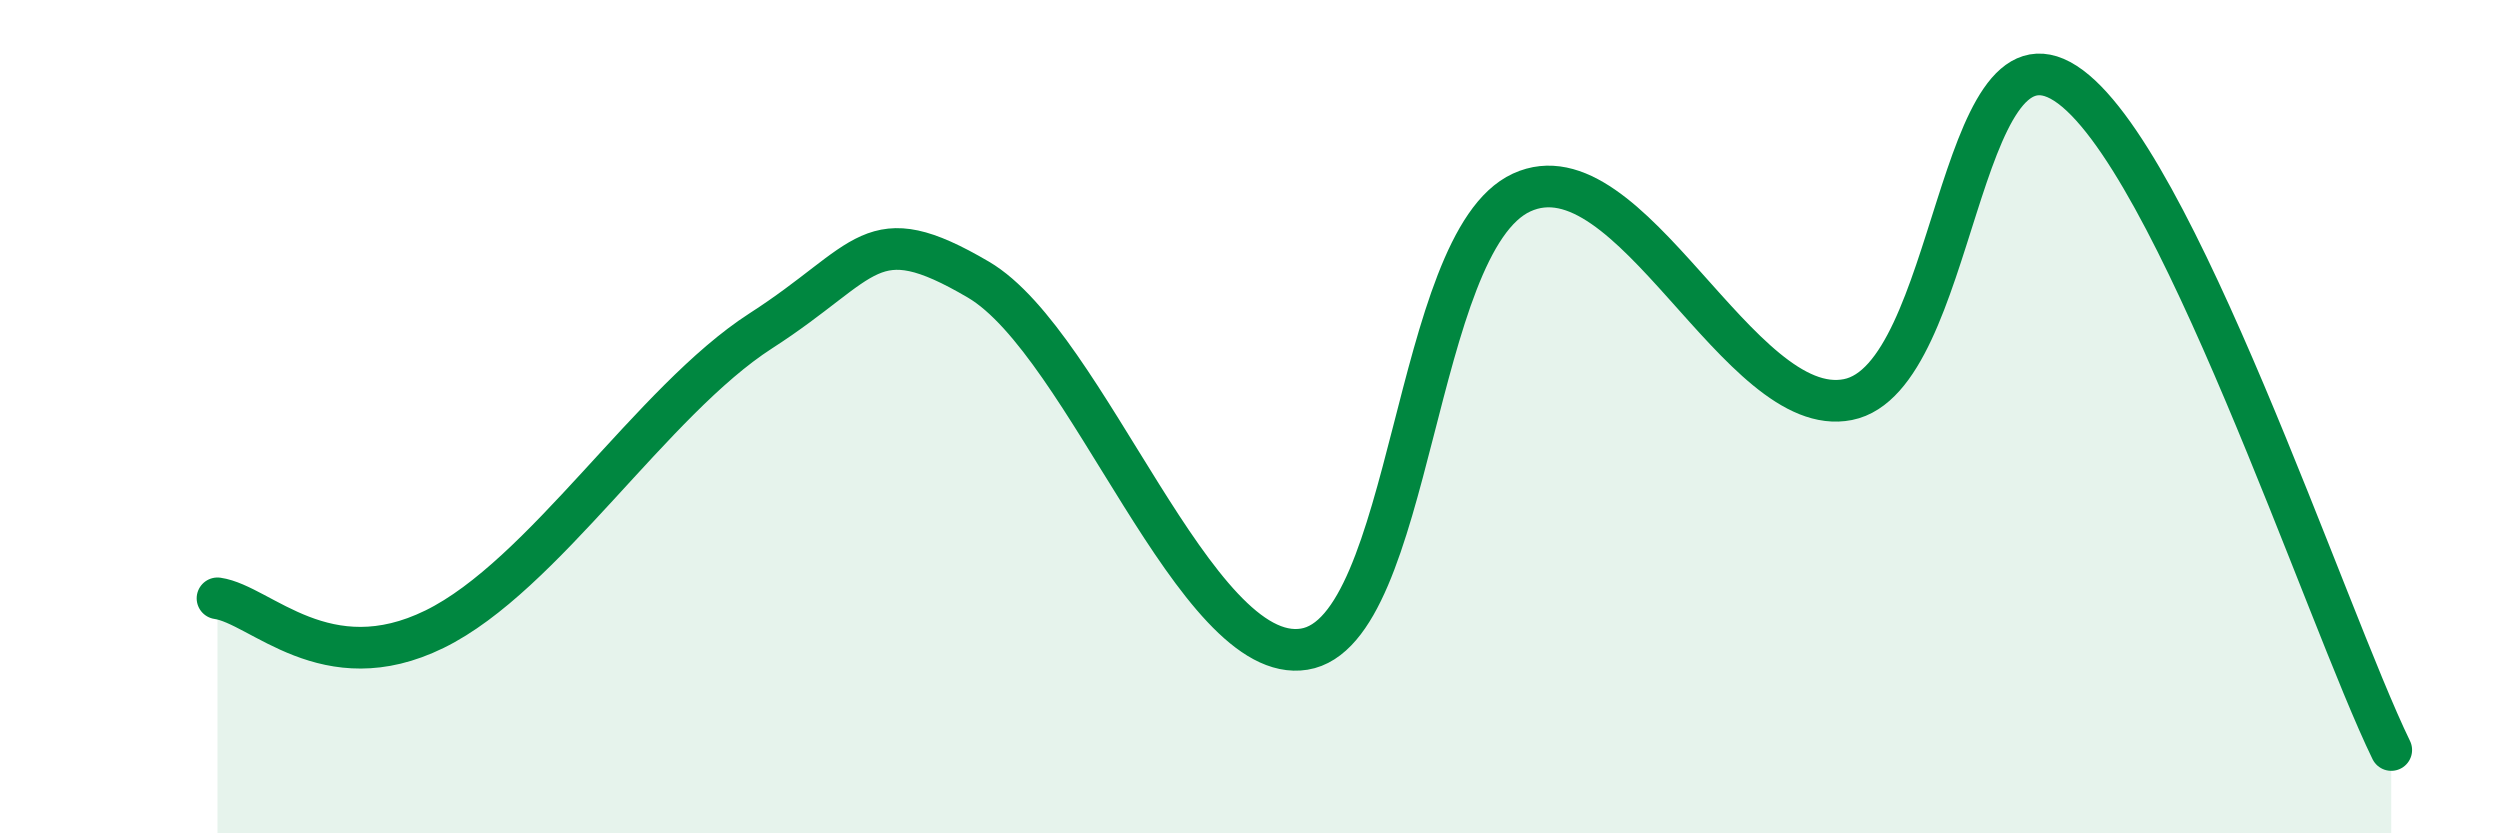
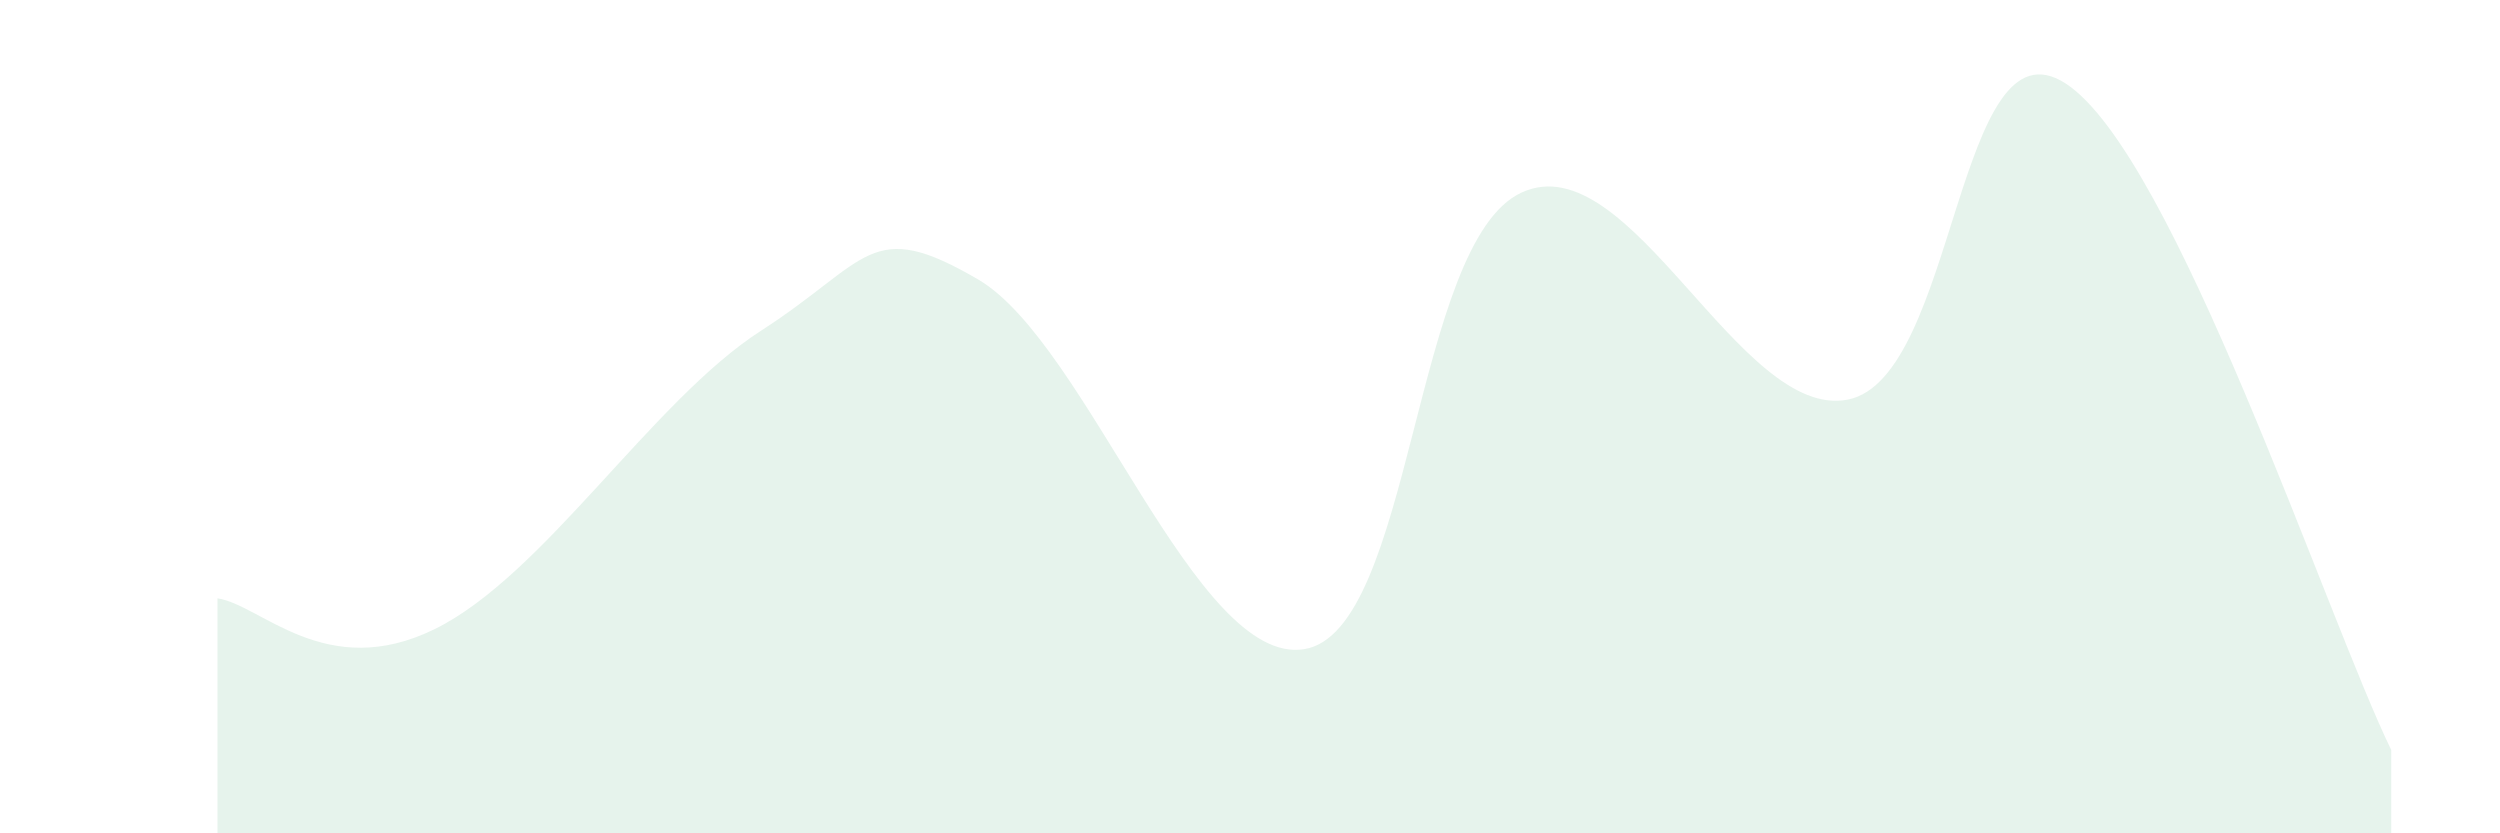
<svg xmlns="http://www.w3.org/2000/svg" width="60" height="20" viewBox="0 0 60 20">
  <path d="M 5.22,14.36 C 6.26,14.51 7.82,16.38 10.43,15.1 C 13.04,13.82 15.65,9.62 18.26,7.94 C 20.87,6.26 20.87,5.18 23.48,6.71 C 26.09,8.24 28.69,16 31.3,15.58 C 33.91,15.16 33.91,5.82 36.52,4.62 C 39.13,3.42 41.74,10.11 44.35,9.59 C 46.96,9.07 46.96,0.32 49.57,2 C 52.18,3.68 55.83,14.8 57.39,18L57.39 20L5.22 20Z" fill="#008740" opacity="0.1" stroke-linecap="round" stroke-linejoin="round" />
-   <path d="M 5.22,14.36 C 6.26,14.51 7.82,16.38 10.43,15.1 C 13.04,13.82 15.65,9.62 18.26,7.94 C 20.87,6.26 20.87,5.18 23.48,6.71 C 26.09,8.24 28.69,16 31.3,15.58 C 33.91,15.16 33.91,5.82 36.52,4.62 C 39.13,3.42 41.74,10.11 44.35,9.59 C 46.96,9.07 46.96,0.32 49.57,2 C 52.18,3.68 55.83,14.8 57.39,18" stroke="#008740" stroke-width="1" fill="none" stroke-linecap="round" stroke-linejoin="round" />
</svg>